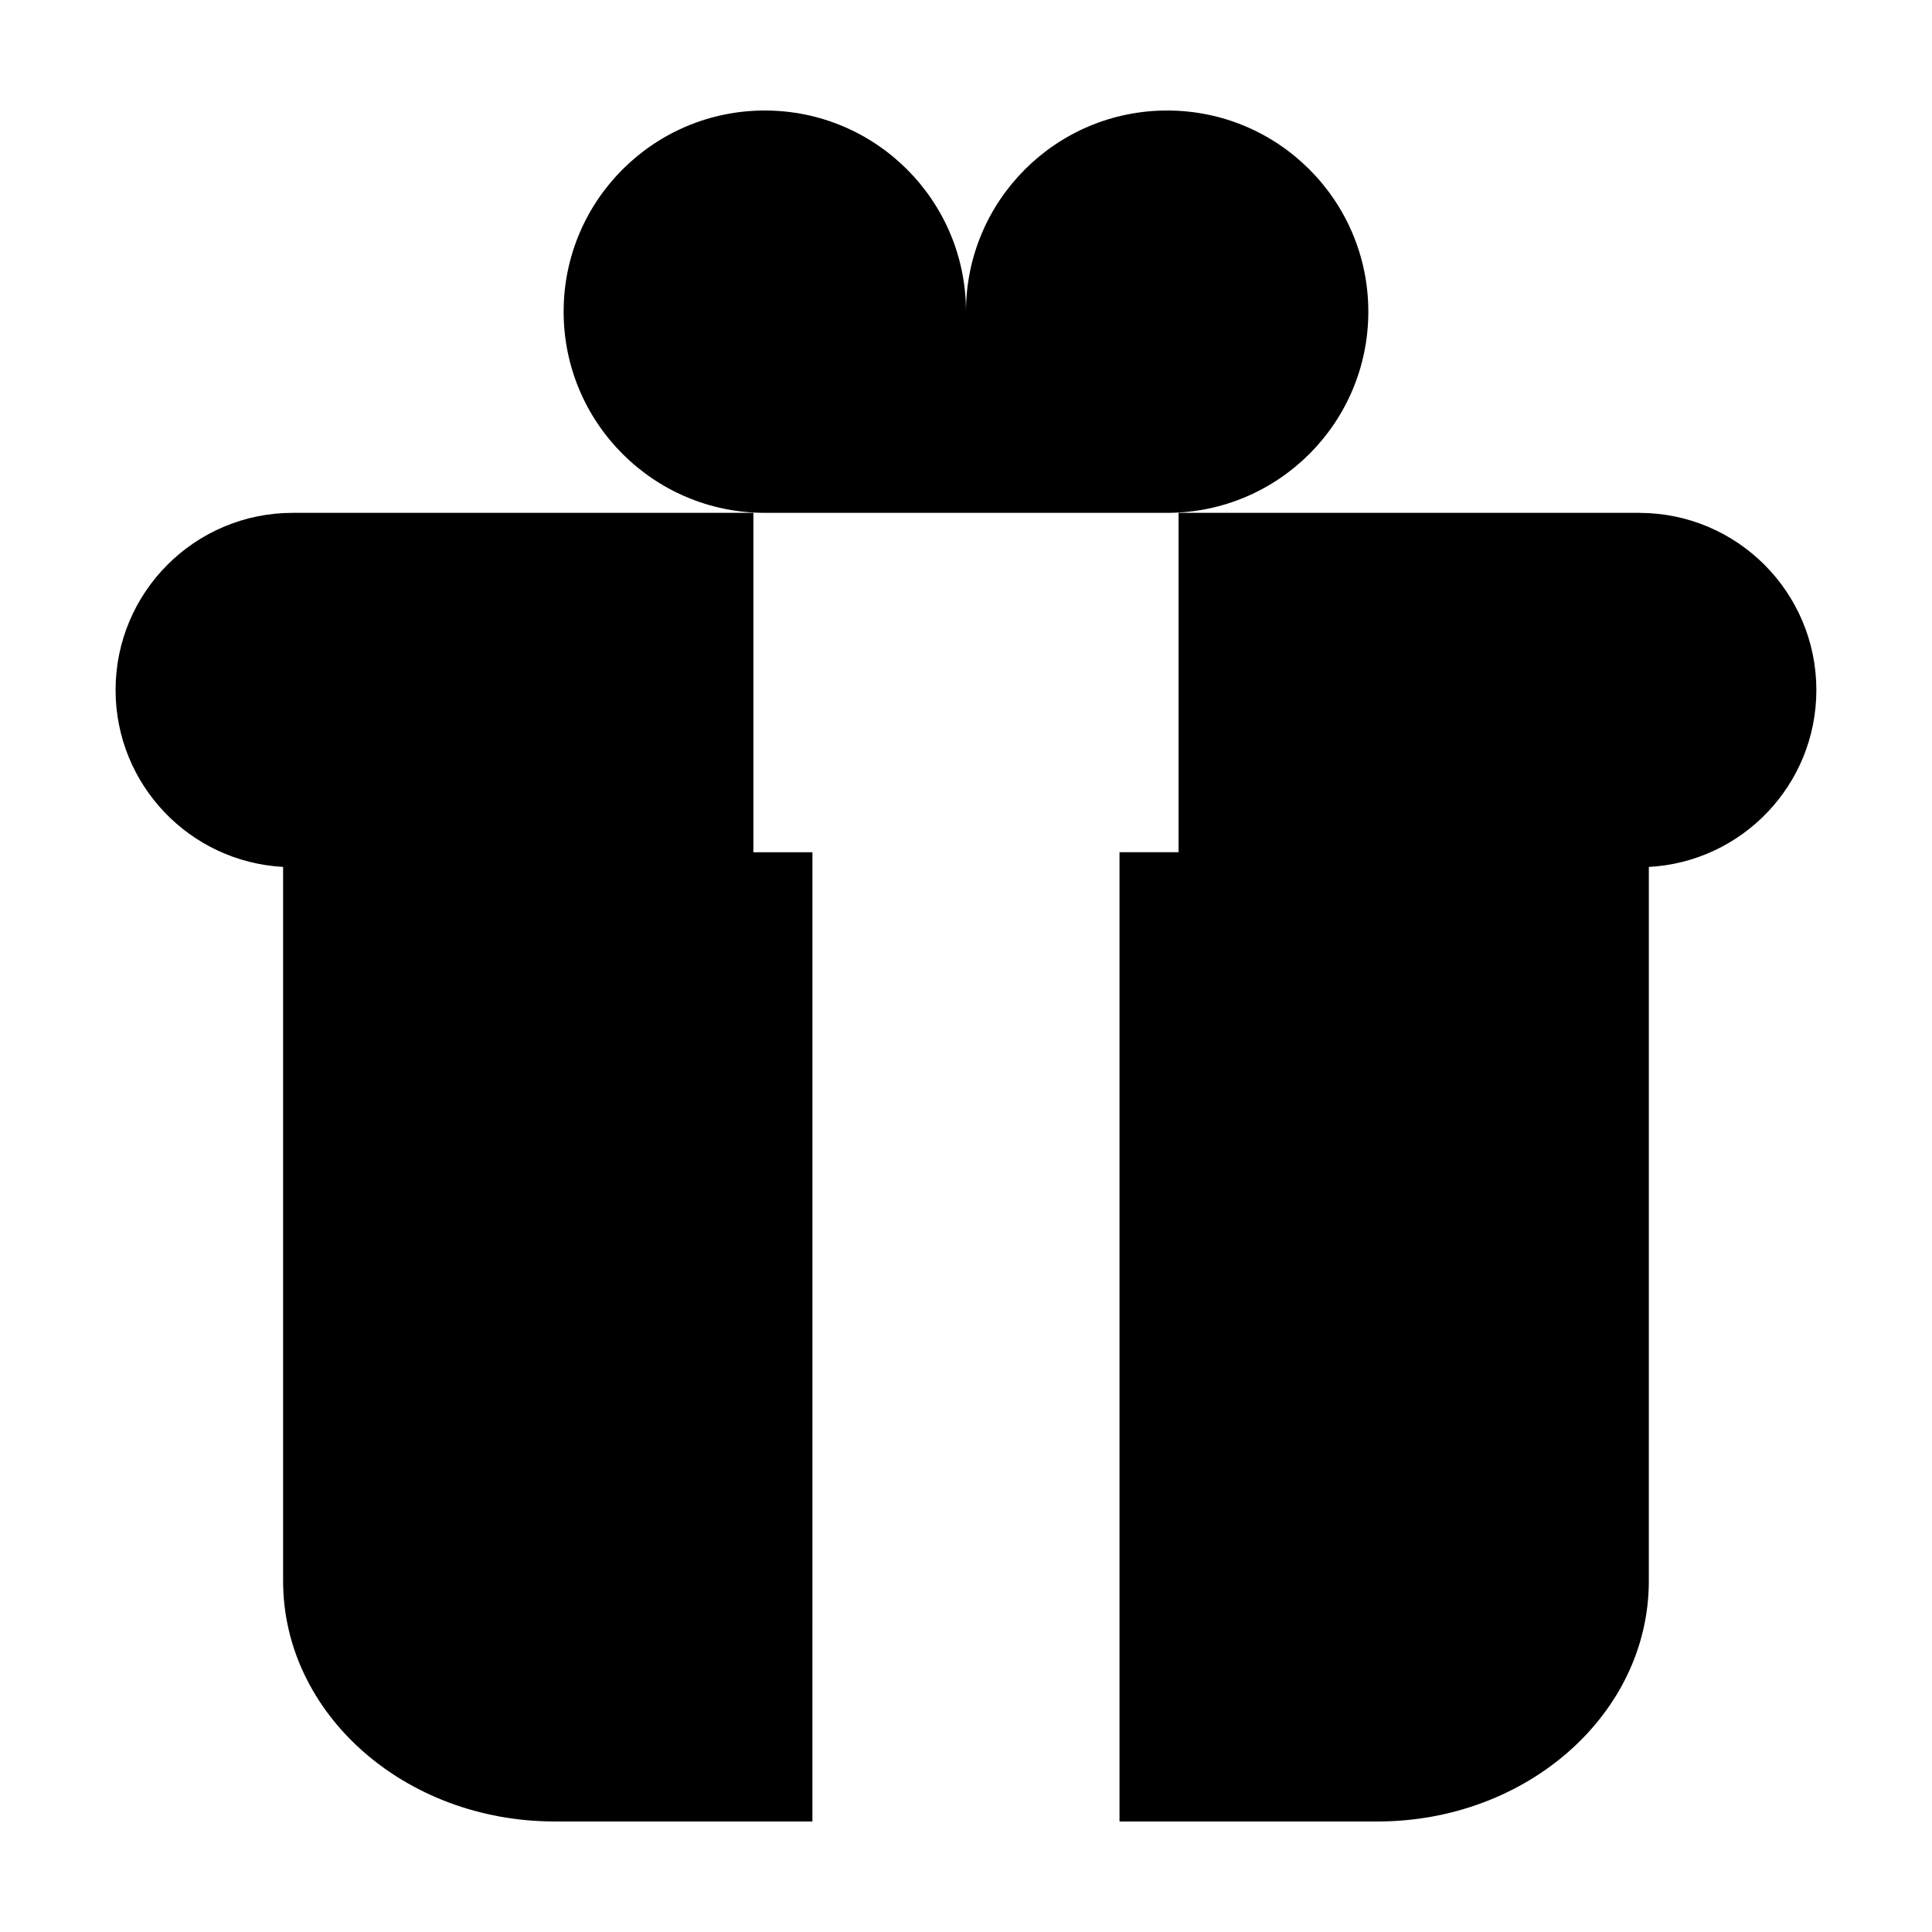
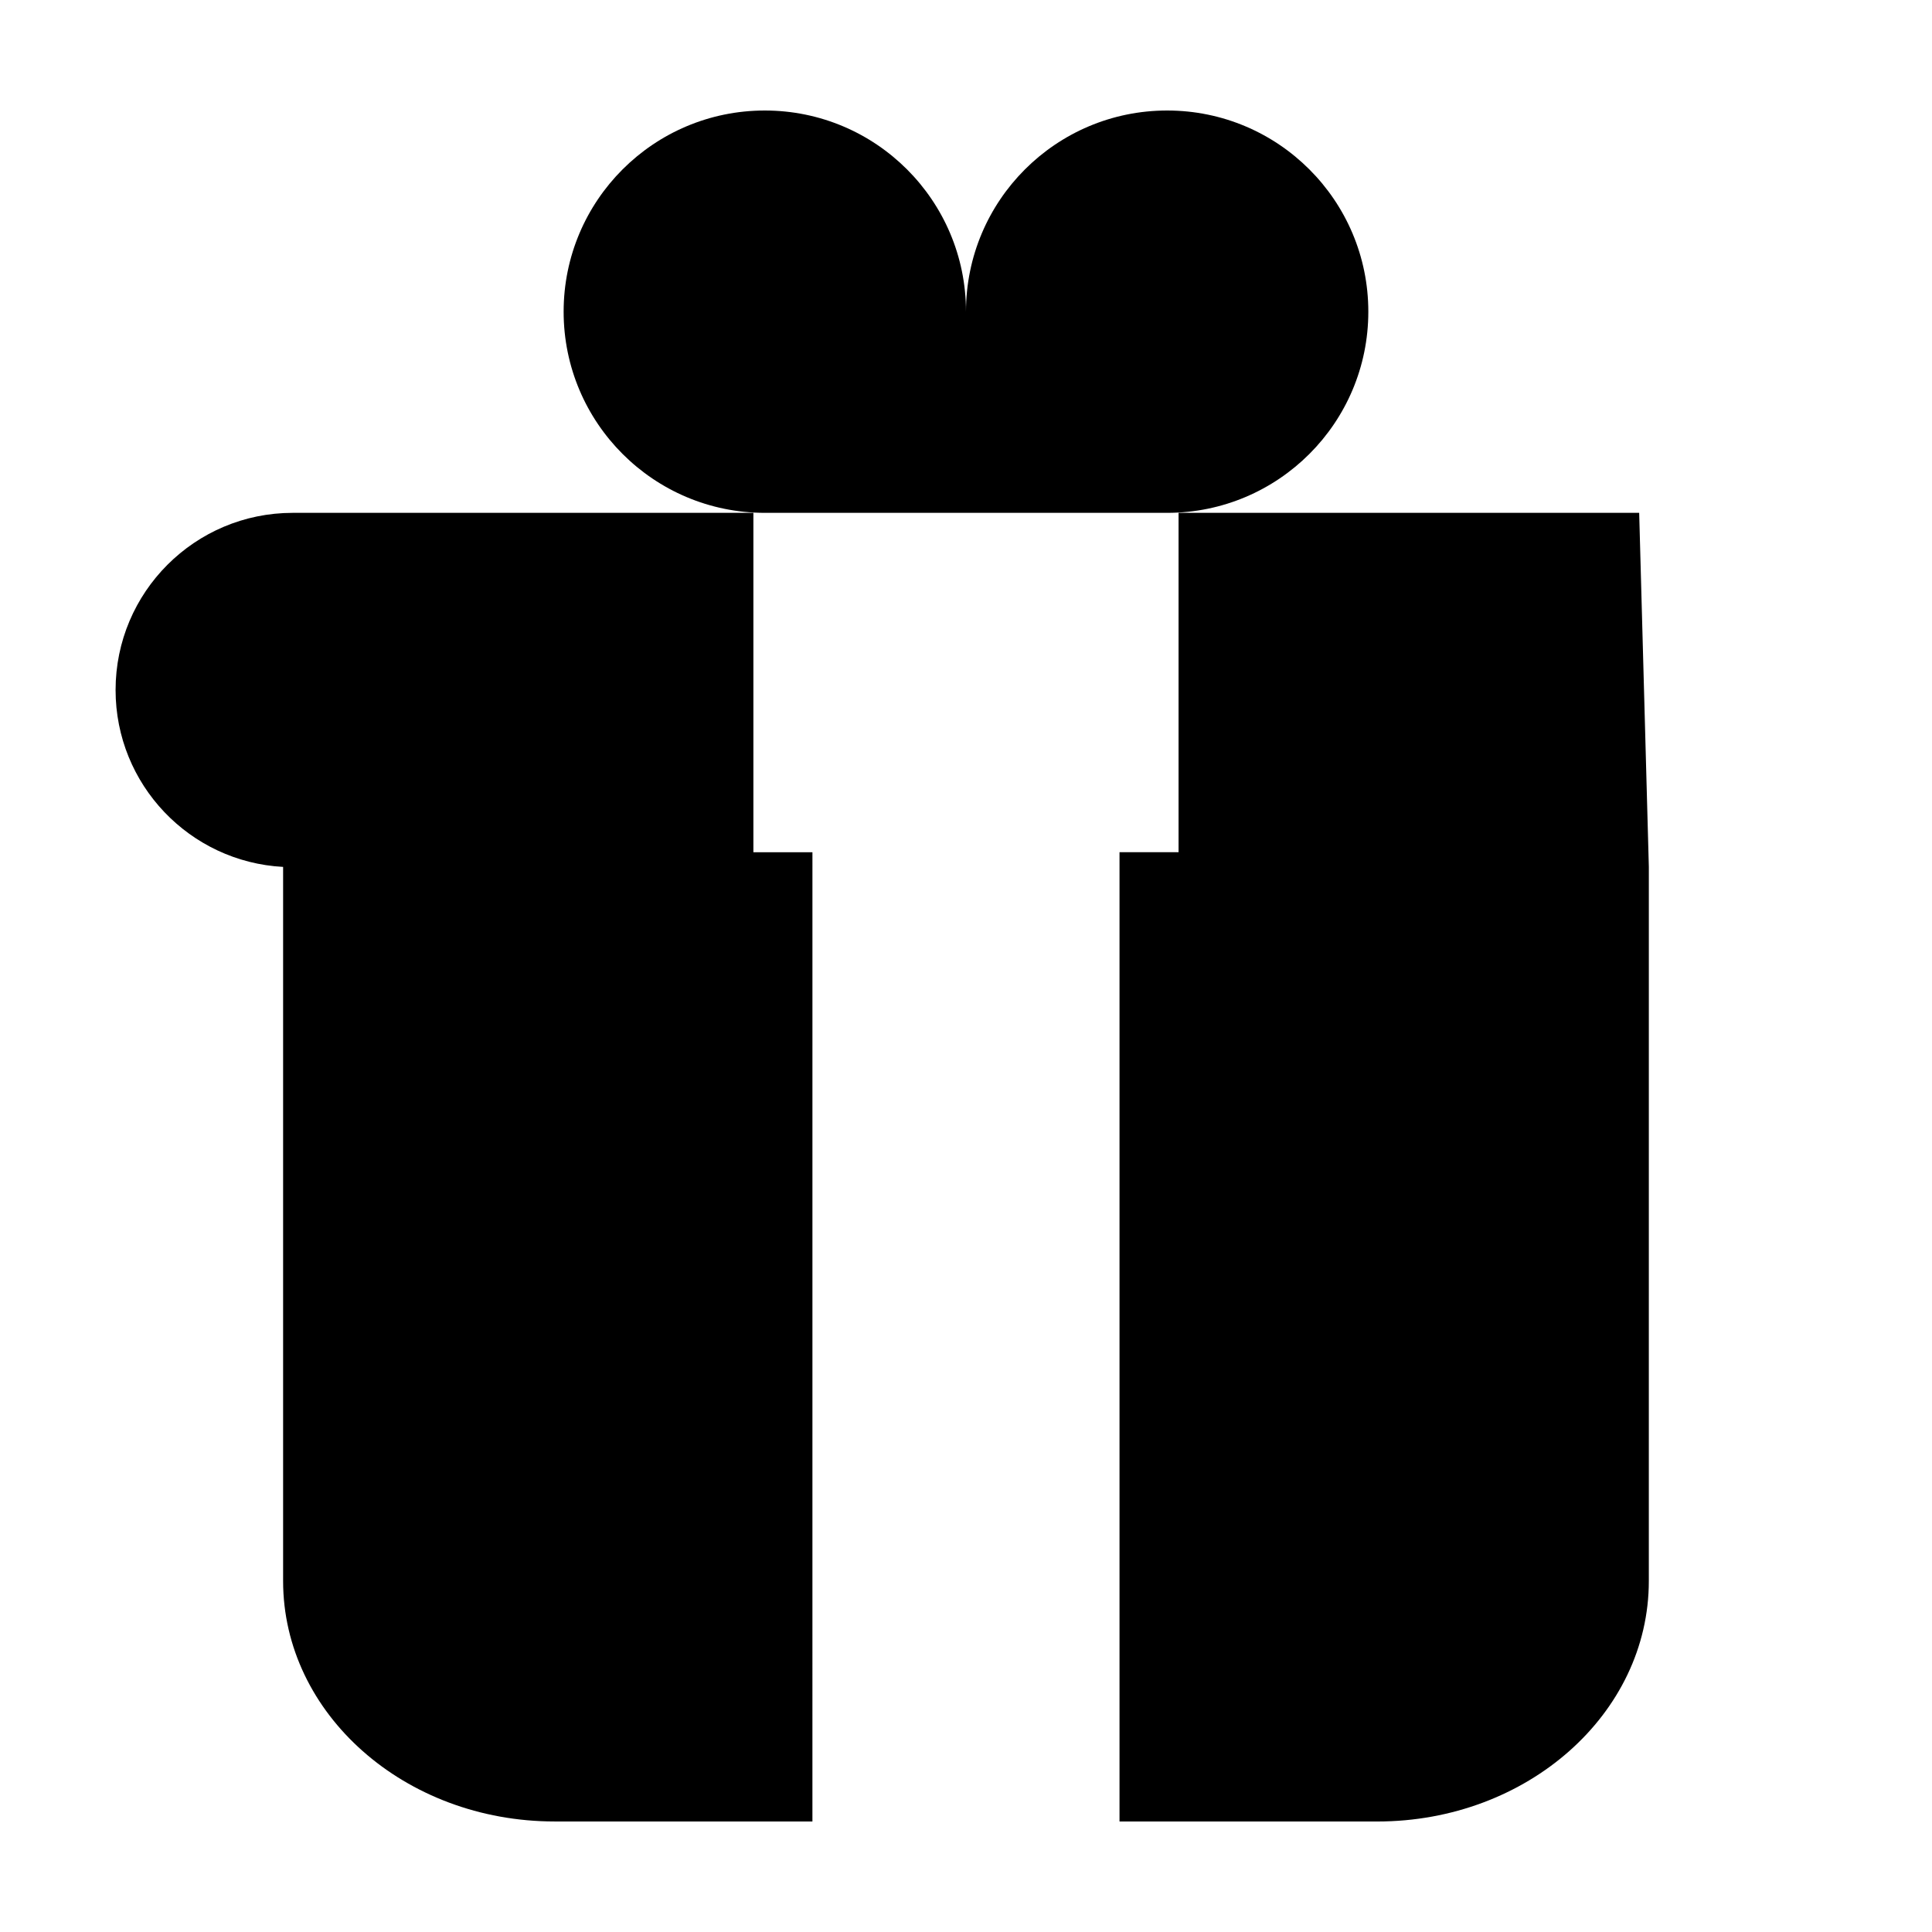
<svg xmlns="http://www.w3.org/2000/svg" fill="#000000" width="800px" height="800px" version="1.1" viewBox="144 144 512 512">
-   <path d="m453.31 279.91h-106.63c-29.441 0-53.312-23.871-53.312-53.312s23.867-53.312 53.312-53.312c29.445 0 53.316 23.871 53.316 53.312 0-29.441 23.867-53.312 53.312-53.312 29.441 0 53.312 23.871 53.312 53.312 0 29.449-23.867 53.312-53.312 53.312zm-109.66 0h-122.07c-25.93 0-46.949 21.02-46.949 46.949 0 25.07 19.652 45.551 44.395 46.879v189.24c0 35.199 32.223 63.73 71.969 63.73h68.305l0.004-256.86h-15.648v-89.941zm234.75 0h-122.07v89.934h-15.648v256.87h68.305c39.746 0 71.969-28.535 71.969-63.73l0.004-189.24c24.742-1.324 44.395-21.805 44.395-46.879-0.004-25.926-21.023-46.949-46.957-46.949z" />
+   <path d="m453.31 279.91h-106.63c-29.441 0-53.312-23.871-53.312-53.312s23.867-53.312 53.312-53.312c29.445 0 53.316 23.871 53.316 53.312 0-29.441 23.867-53.312 53.312-53.312 29.441 0 53.312 23.871 53.312 53.312 0 29.449-23.867 53.312-53.312 53.312zm-109.66 0h-122.07c-25.93 0-46.949 21.02-46.949 46.949 0 25.07 19.652 45.551 44.395 46.879v189.24c0 35.199 32.223 63.73 71.969 63.73h68.305l0.004-256.86h-15.648v-89.941zm234.75 0h-122.07v89.934h-15.648v256.87h68.305c39.746 0 71.969-28.535 71.969-63.73l0.004-189.24z" />
</svg>